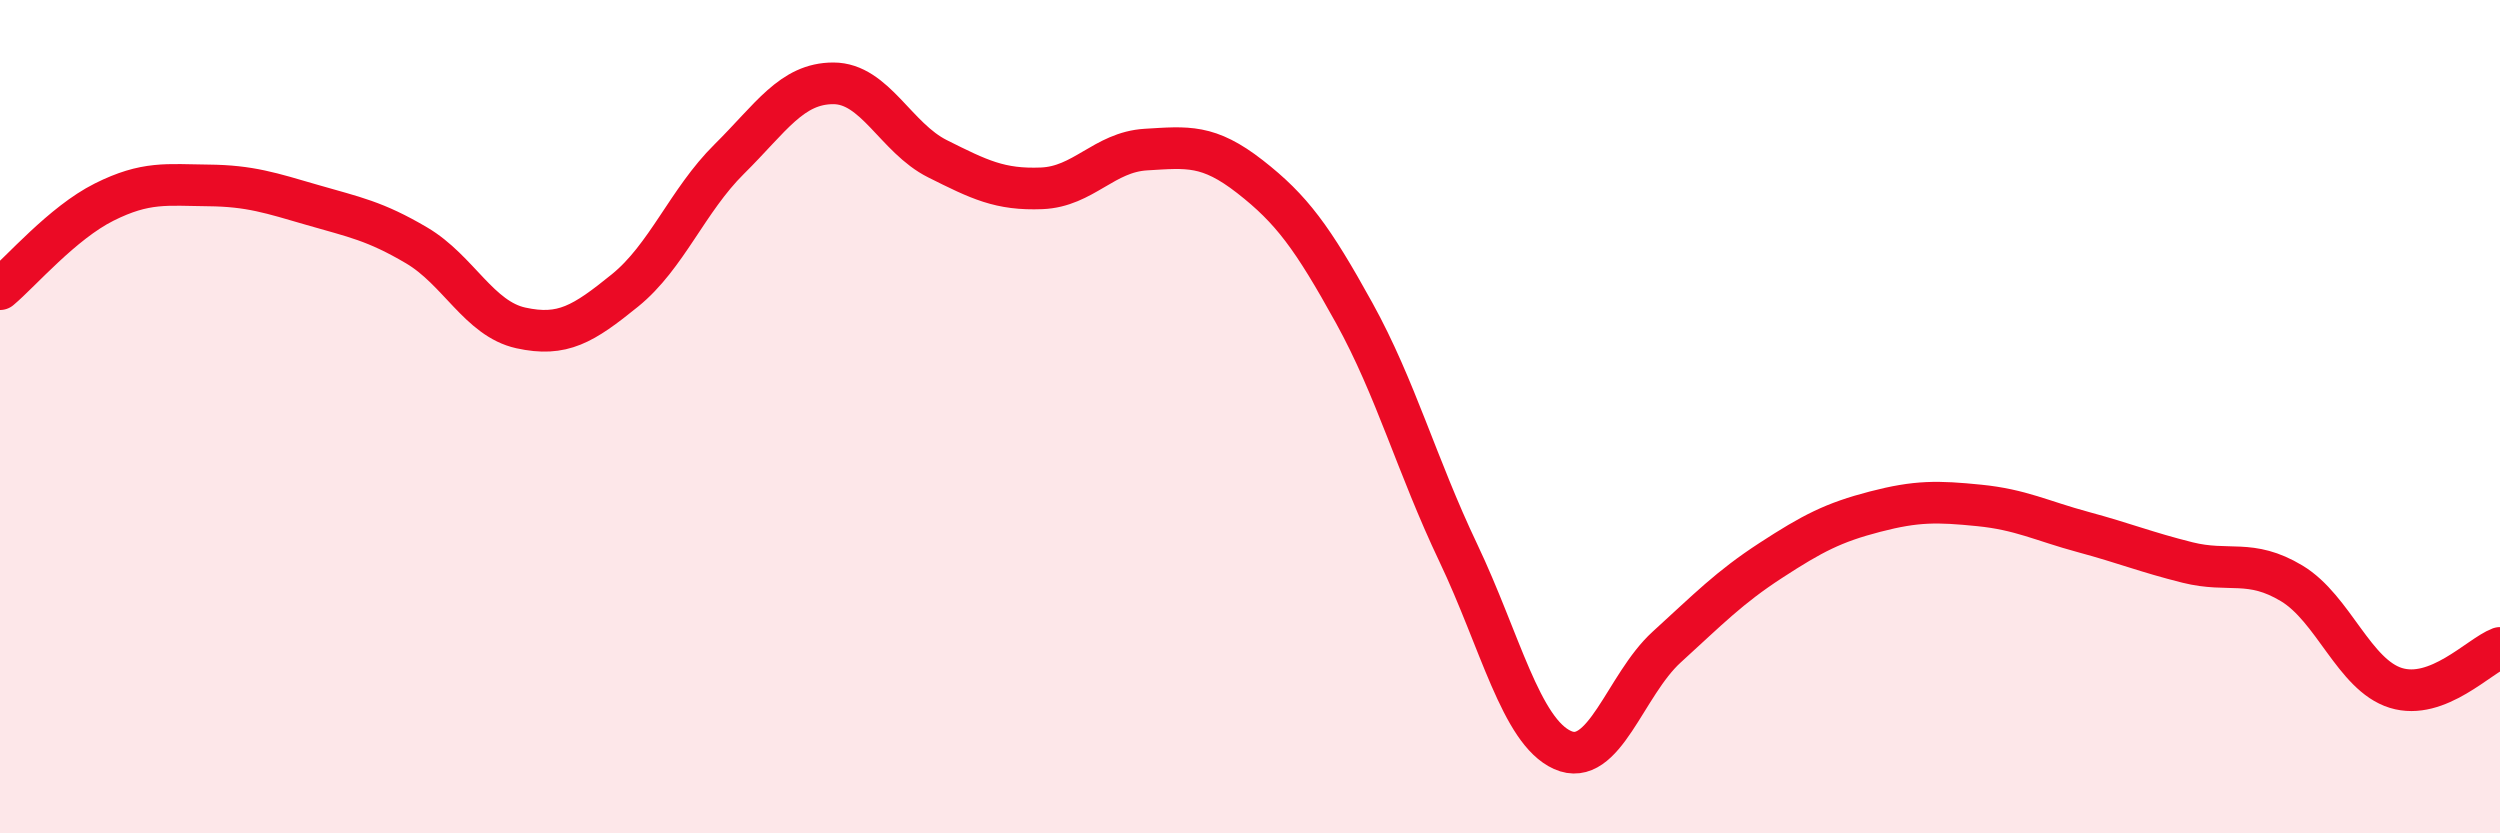
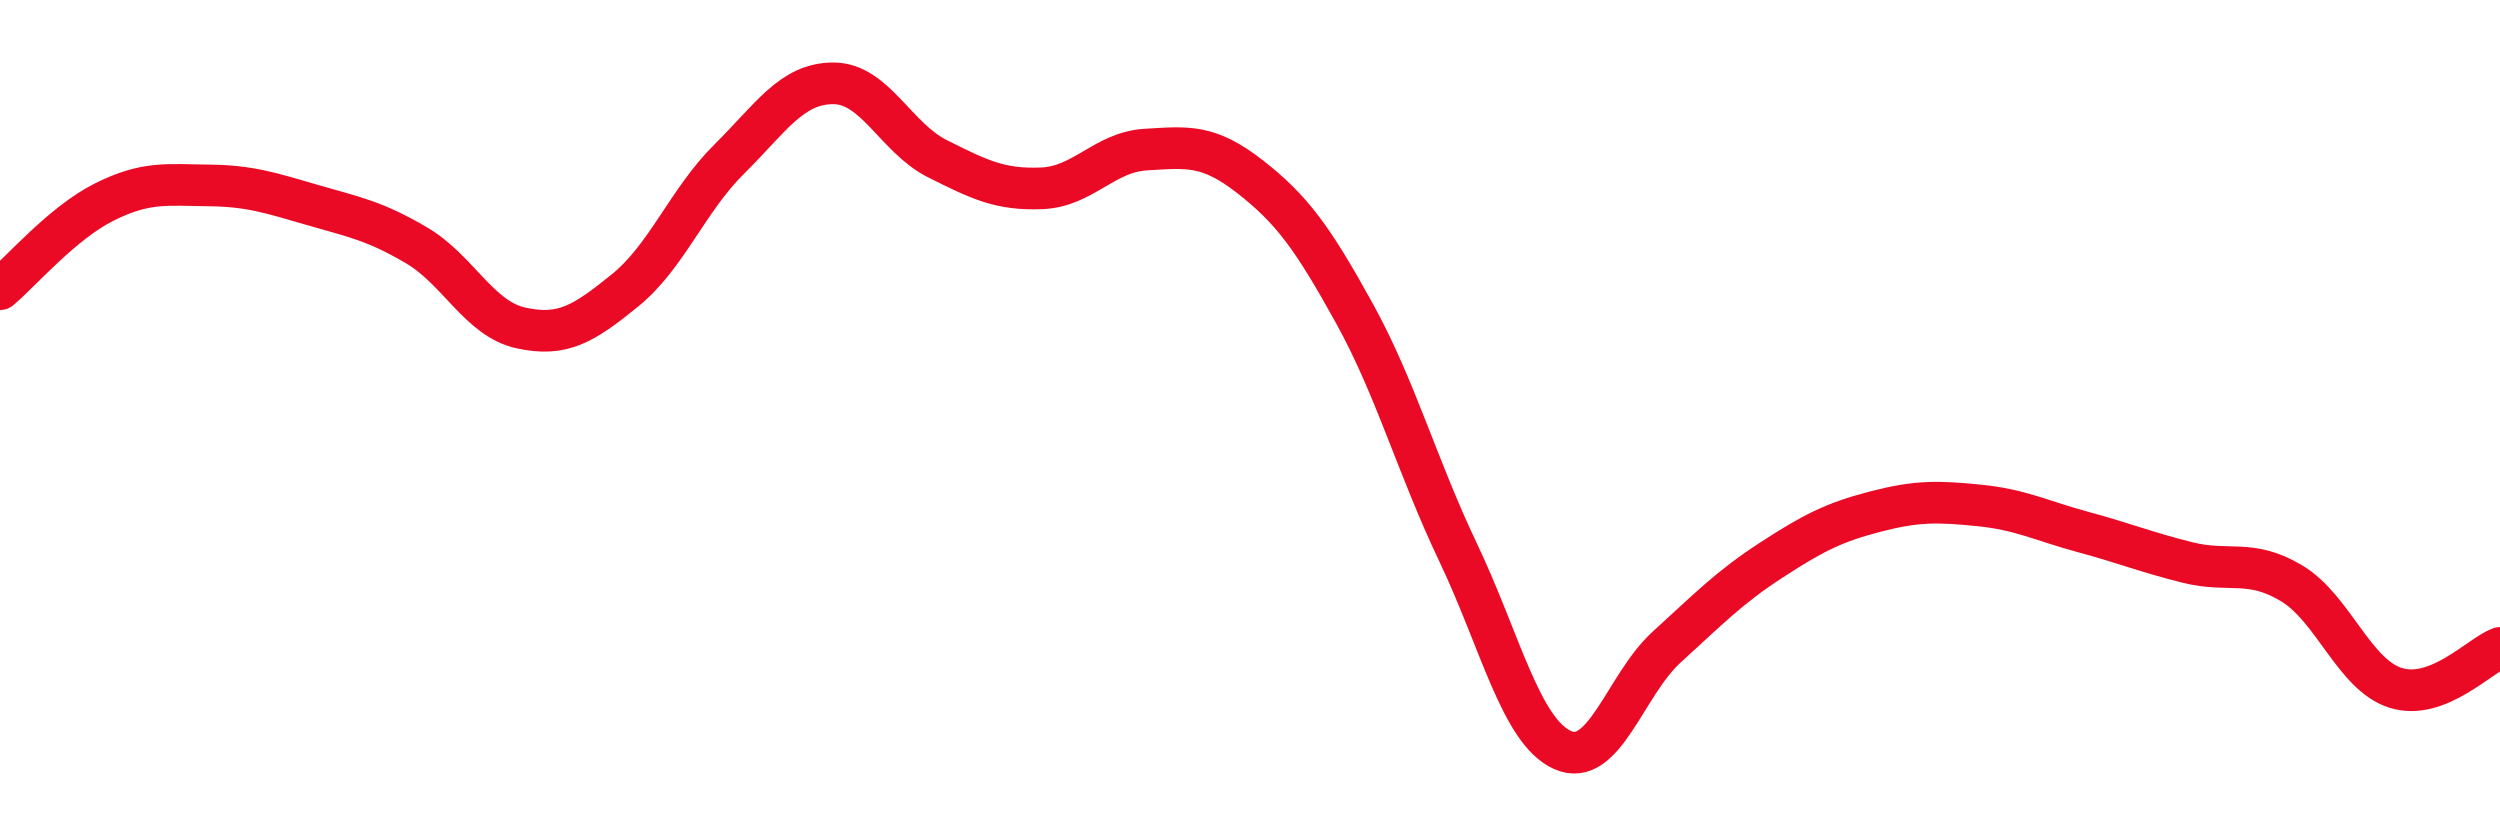
<svg xmlns="http://www.w3.org/2000/svg" width="60" height="20" viewBox="0 0 60 20">
-   <path d="M 0,6.94 C 0.5,6.52 1.5,5.35 2.5,4.85 C 3.5,4.35 4,4.44 5,4.45 C 6,4.46 6.5,4.63 7.5,4.92 C 8.5,5.21 9,5.3 10,5.89 C 11,6.48 11.5,7.65 12.5,7.87 C 13.5,8.09 14,7.78 15,6.97 C 16,6.16 16.5,4.81 17.5,3.82 C 18.5,2.83 19,2 20,2 C 21,2 21.5,3.31 22.5,3.81 C 23.5,4.31 24,4.56 25,4.52 C 26,4.48 26.5,3.65 27.5,3.59 C 28.5,3.53 29,3.46 30,4.24 C 31,5.02 31.5,5.7 32.5,7.51 C 33.5,9.32 34,11.17 35,13.27 C 36,15.37 36.5,17.55 37.5,18 C 38.5,18.45 39,16.44 40,15.53 C 41,14.62 41.5,14.1 42.5,13.45 C 43.5,12.8 44,12.54 45,12.28 C 46,12.02 46.5,12.03 47.5,12.13 C 48.5,12.23 49,12.5 50,12.77 C 51,13.04 51.5,13.25 52.5,13.5 C 53.5,13.75 54,13.4 55,14 C 56,14.6 56.5,16.2 57.5,16.51 C 58.5,16.82 59.5,15.74 60,15.55L60 20L0 20Z" fill="#EB0A25" opacity="0.1" stroke-linecap="round" stroke-linejoin="round" />
  <path d="M 0,6.94 C 0.5,6.52 1.5,5.35 2.5,4.85 C 3.5,4.35 4,4.44 5,4.45 C 6,4.46 6.5,4.63 7.5,4.92 C 8.5,5.21 9,5.3 10,5.89 C 11,6.48 11.5,7.65 12.5,7.87 C 13.5,8.09 14,7.78 15,6.97 C 16,6.16 16.5,4.81 17.5,3.82 C 18.5,2.83 19,2 20,2 C 21,2 21.5,3.31 22.5,3.81 C 23.5,4.31 24,4.56 25,4.52 C 26,4.48 26.5,3.65 27.5,3.59 C 28.5,3.53 29,3.46 30,4.24 C 31,5.02 31.5,5.7 32.5,7.51 C 33.5,9.32 34,11.17 35,13.27 C 36,15.37 36.5,17.55 37.5,18 C 38.5,18.45 39,16.44 40,15.53 C 41,14.62 41.5,14.1 42.5,13.45 C 43.5,12.8 44,12.54 45,12.28 C 46,12.02 46.5,12.03 47.5,12.13 C 48.5,12.23 49,12.5 50,12.77 C 51,13.04 51.5,13.25 52.5,13.5 C 53.5,13.75 54,13.4 55,14 C 56,14.6 56.5,16.2 57.5,16.51 C 58.5,16.82 59.5,15.74 60,15.55" stroke="#EB0A25" stroke-width="1" fill="none" stroke-linecap="round" stroke-linejoin="round" />
</svg>